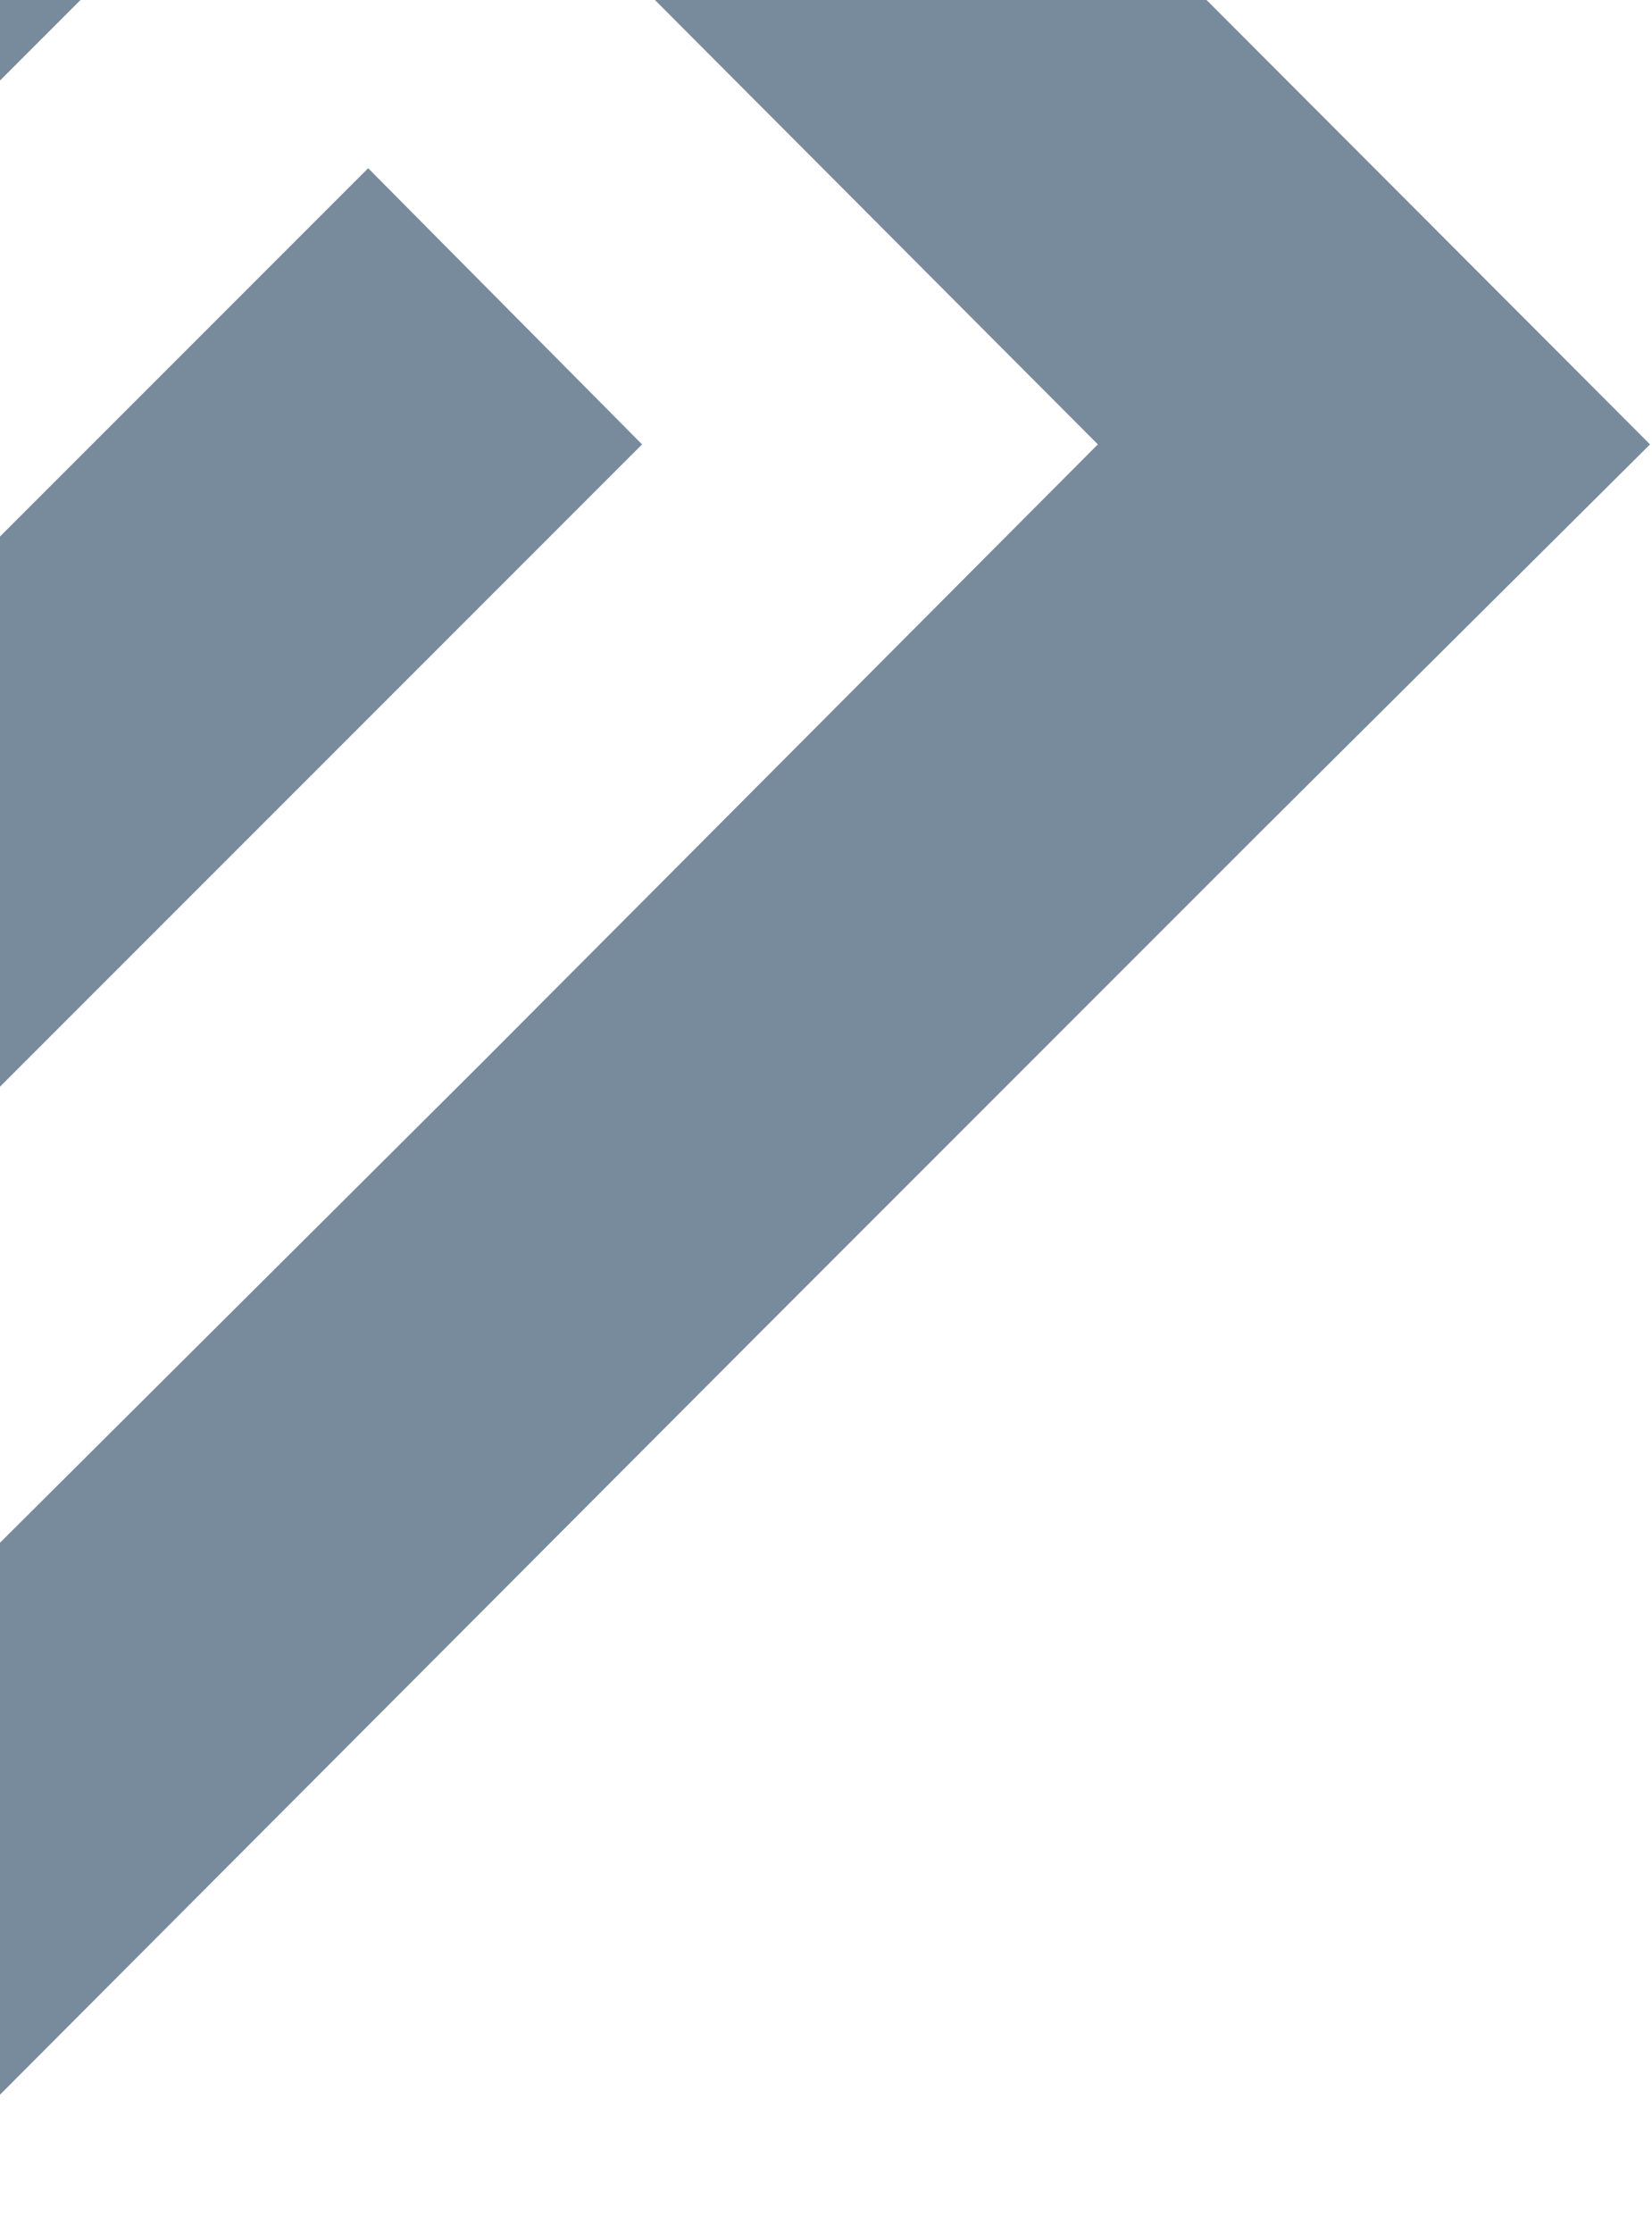
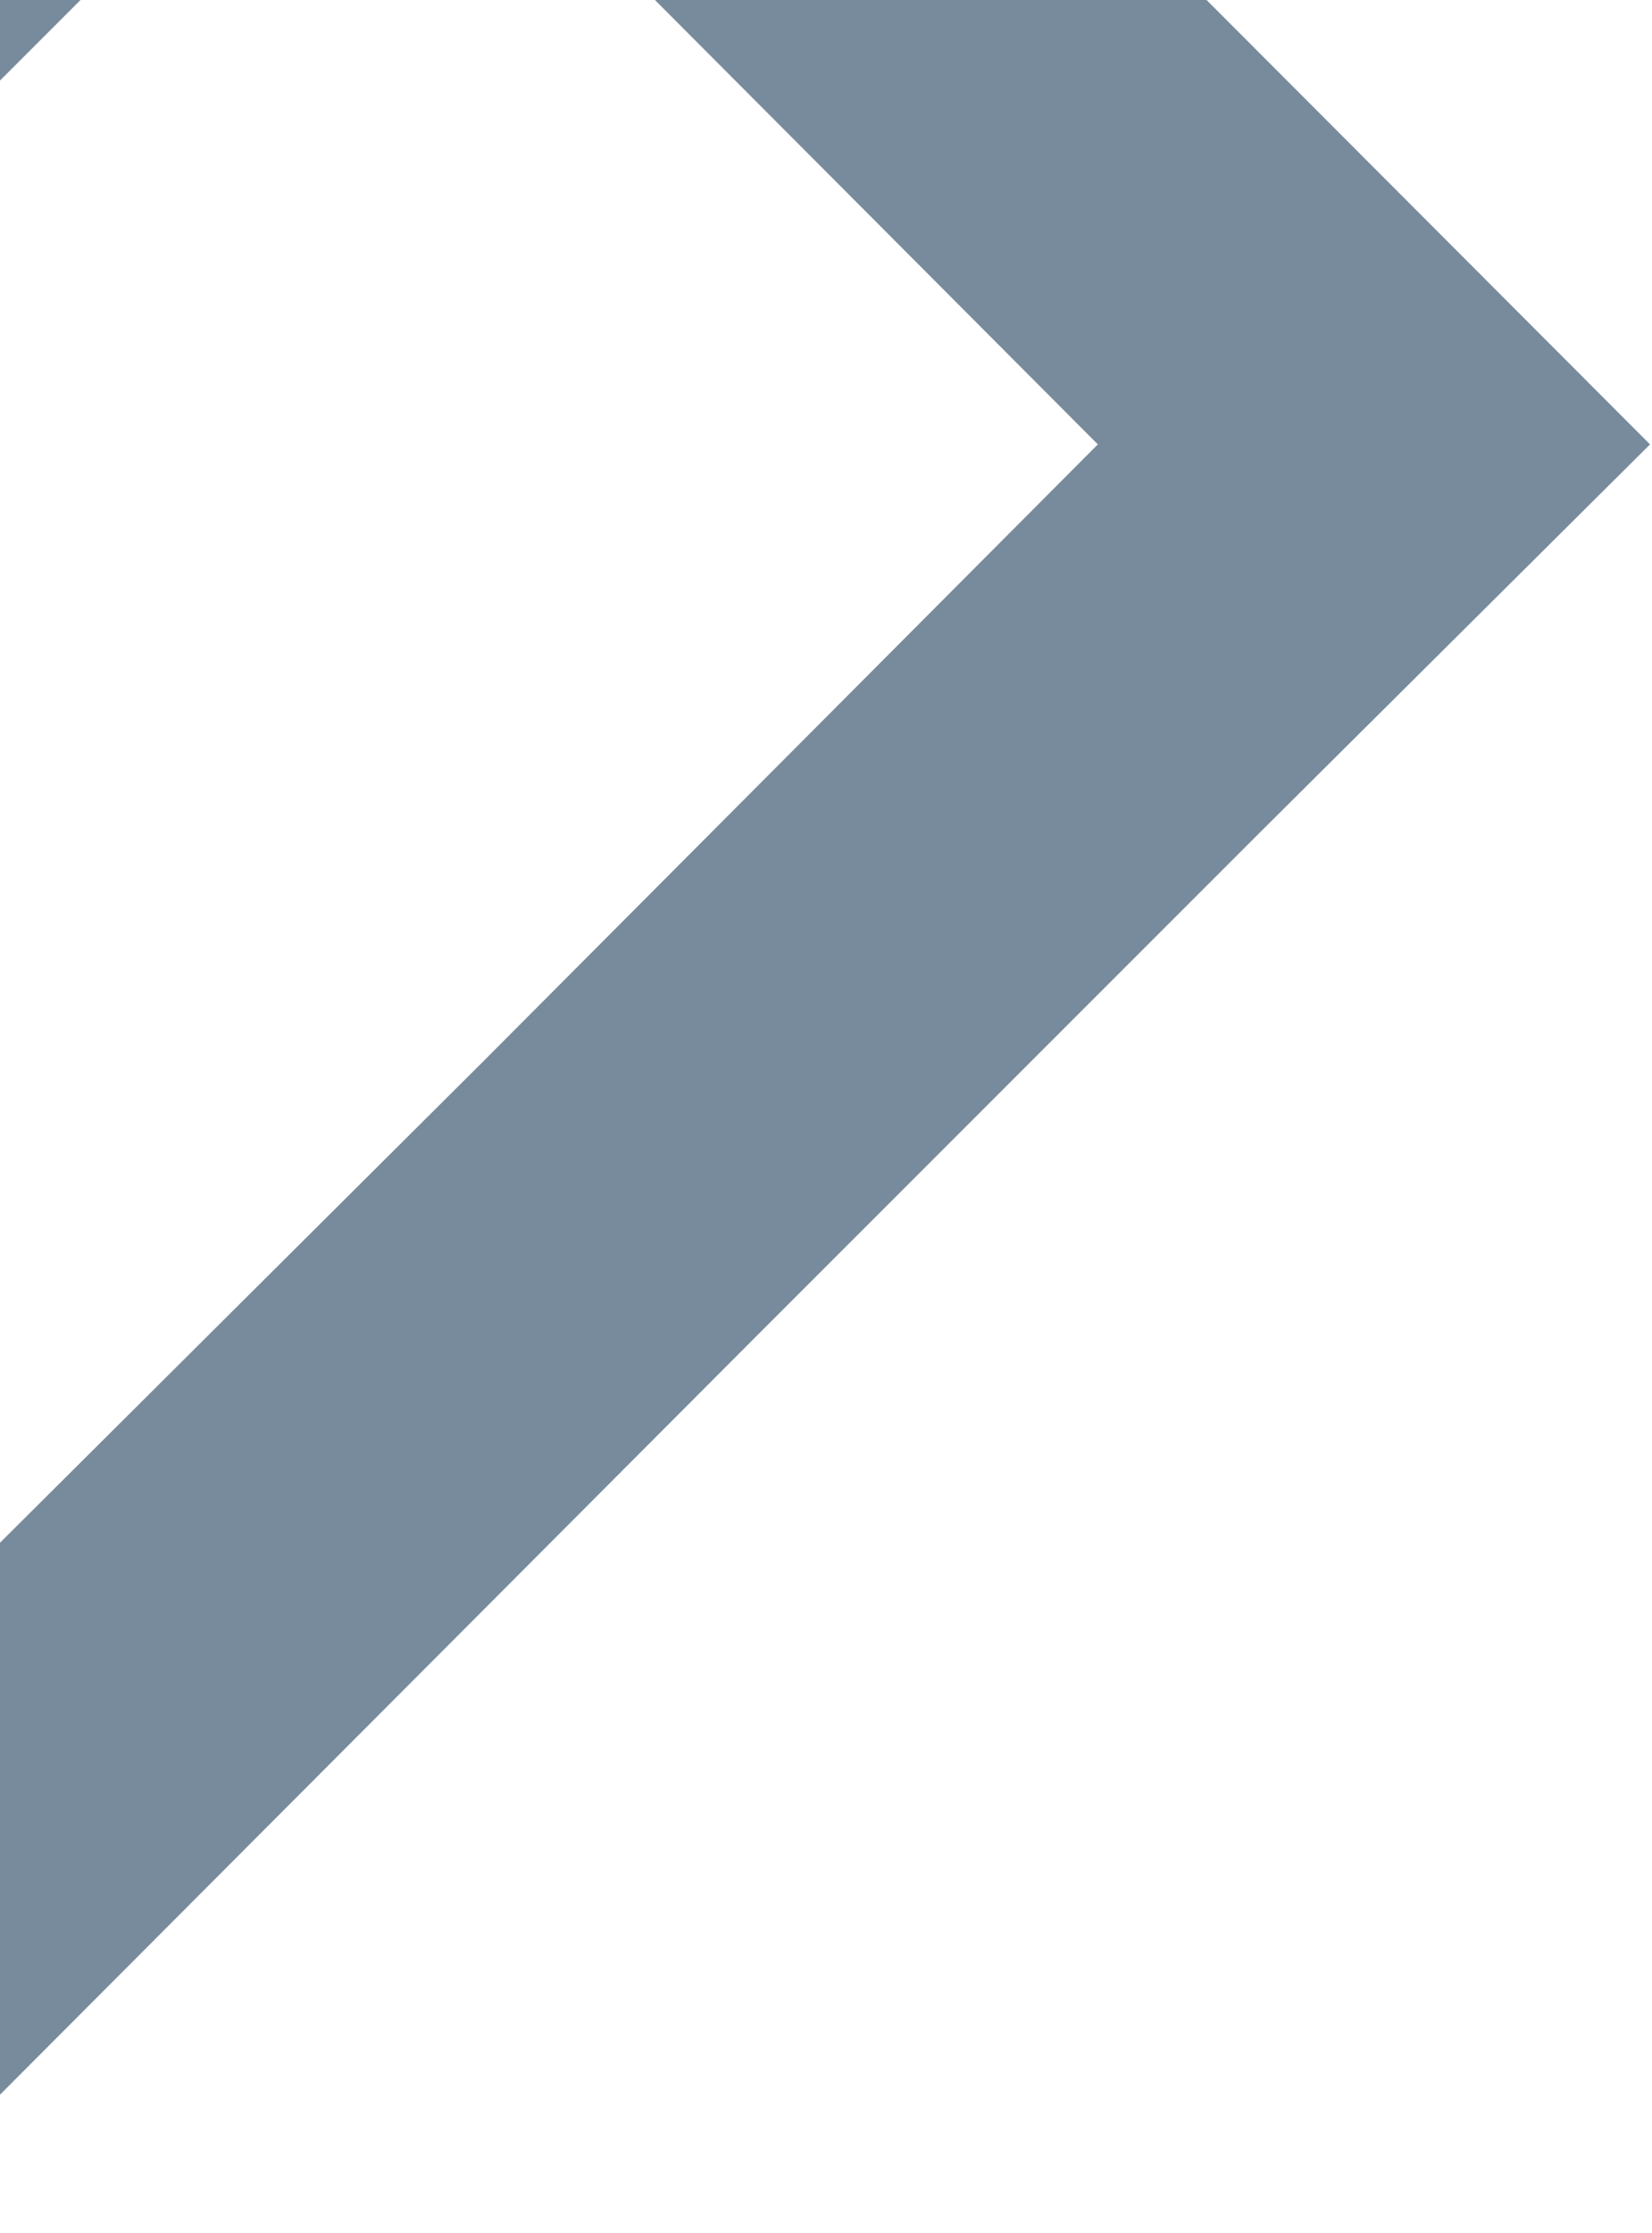
<svg xmlns="http://www.w3.org/2000/svg" width="729" height="985" viewBox="0 0 729 985" fill="none">
-   <path d="M-848 196.034L-675.882 23.916L-453.483 -198.483L-59.933 -593L61.903 -471.164L-332.614 -76.647L-604.328 196.034L-282.333 518.029L-9.652 246.315L162.466 74.198L283.335 196.034L112.185 367.184L-110.215 589.583L-282.333 761.701L-848 196.034Z" fill="#788B9C" />
  <path d="M-181.769 862.26L-9.651 690.143L212.748 468.711L484.462 196.03L162.466 -126.932L-110.214 145.748L-282.332 316.899L-403.201 196.03L-9.651 -198.487L162.466 -370.604L728.134 196.03L556.016 367.18L333.617 589.58L-59.933 984.096L-181.769 862.26Z" fill="#788B9C" />
</svg>